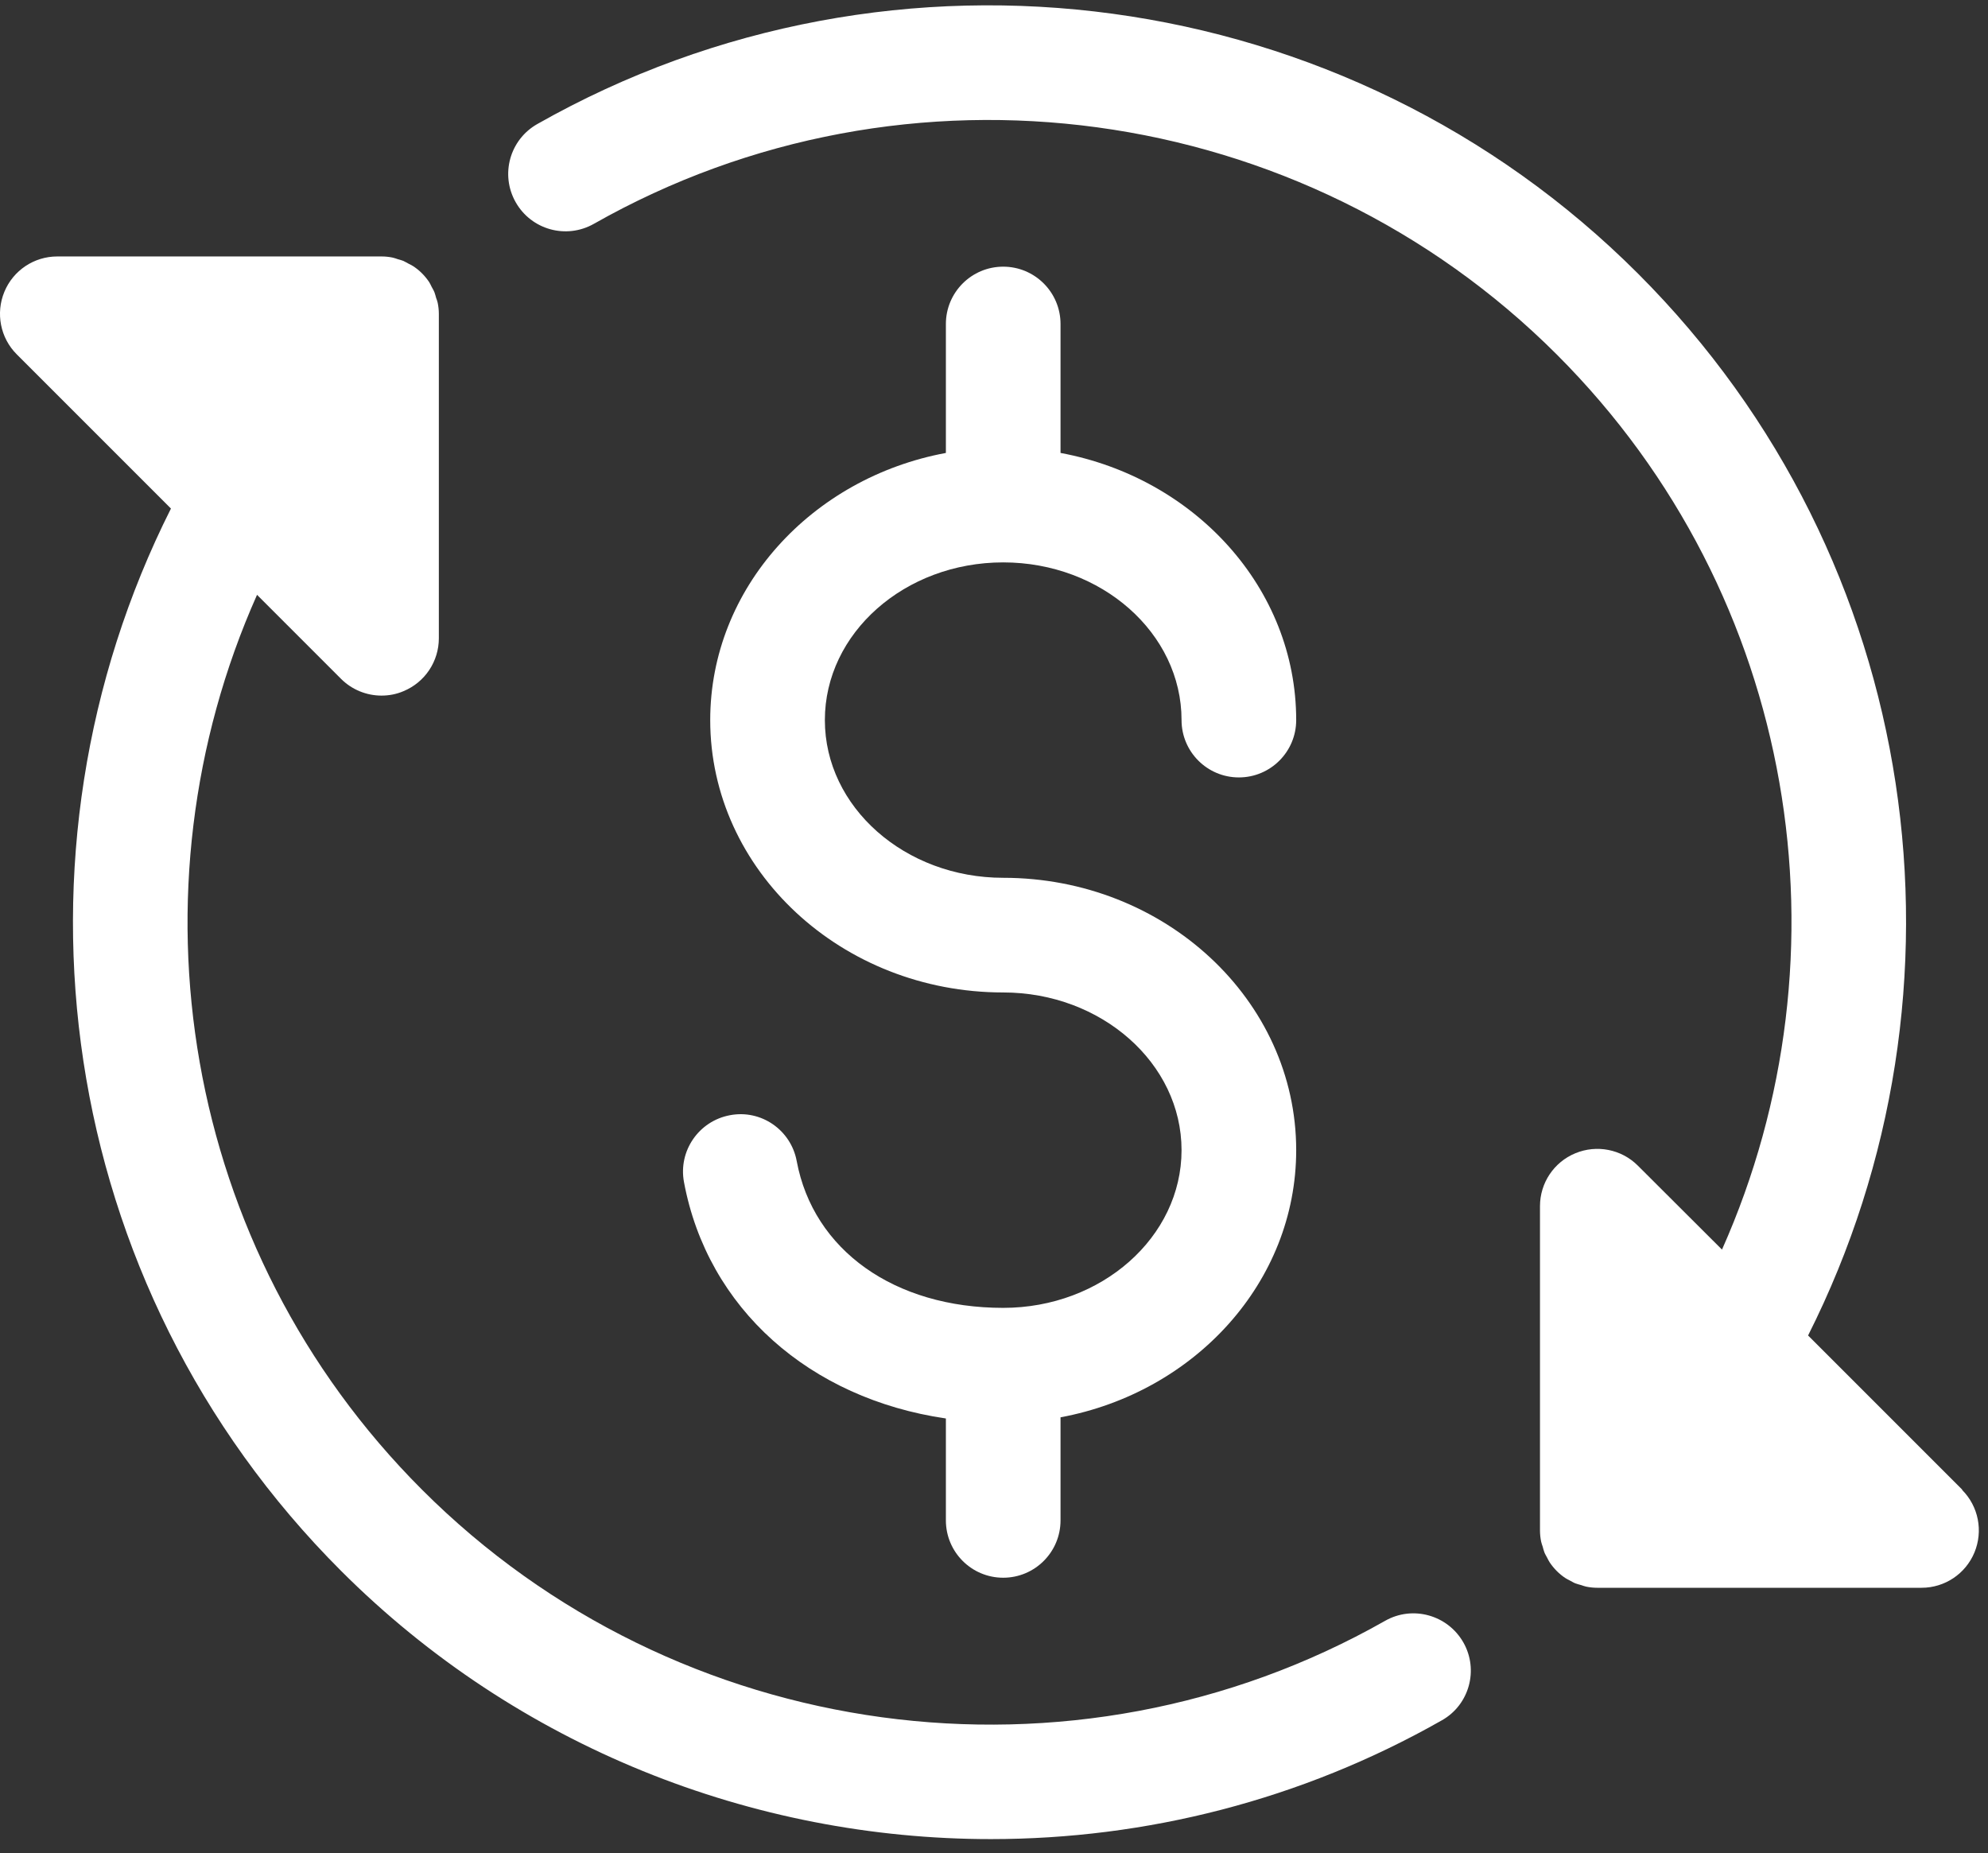
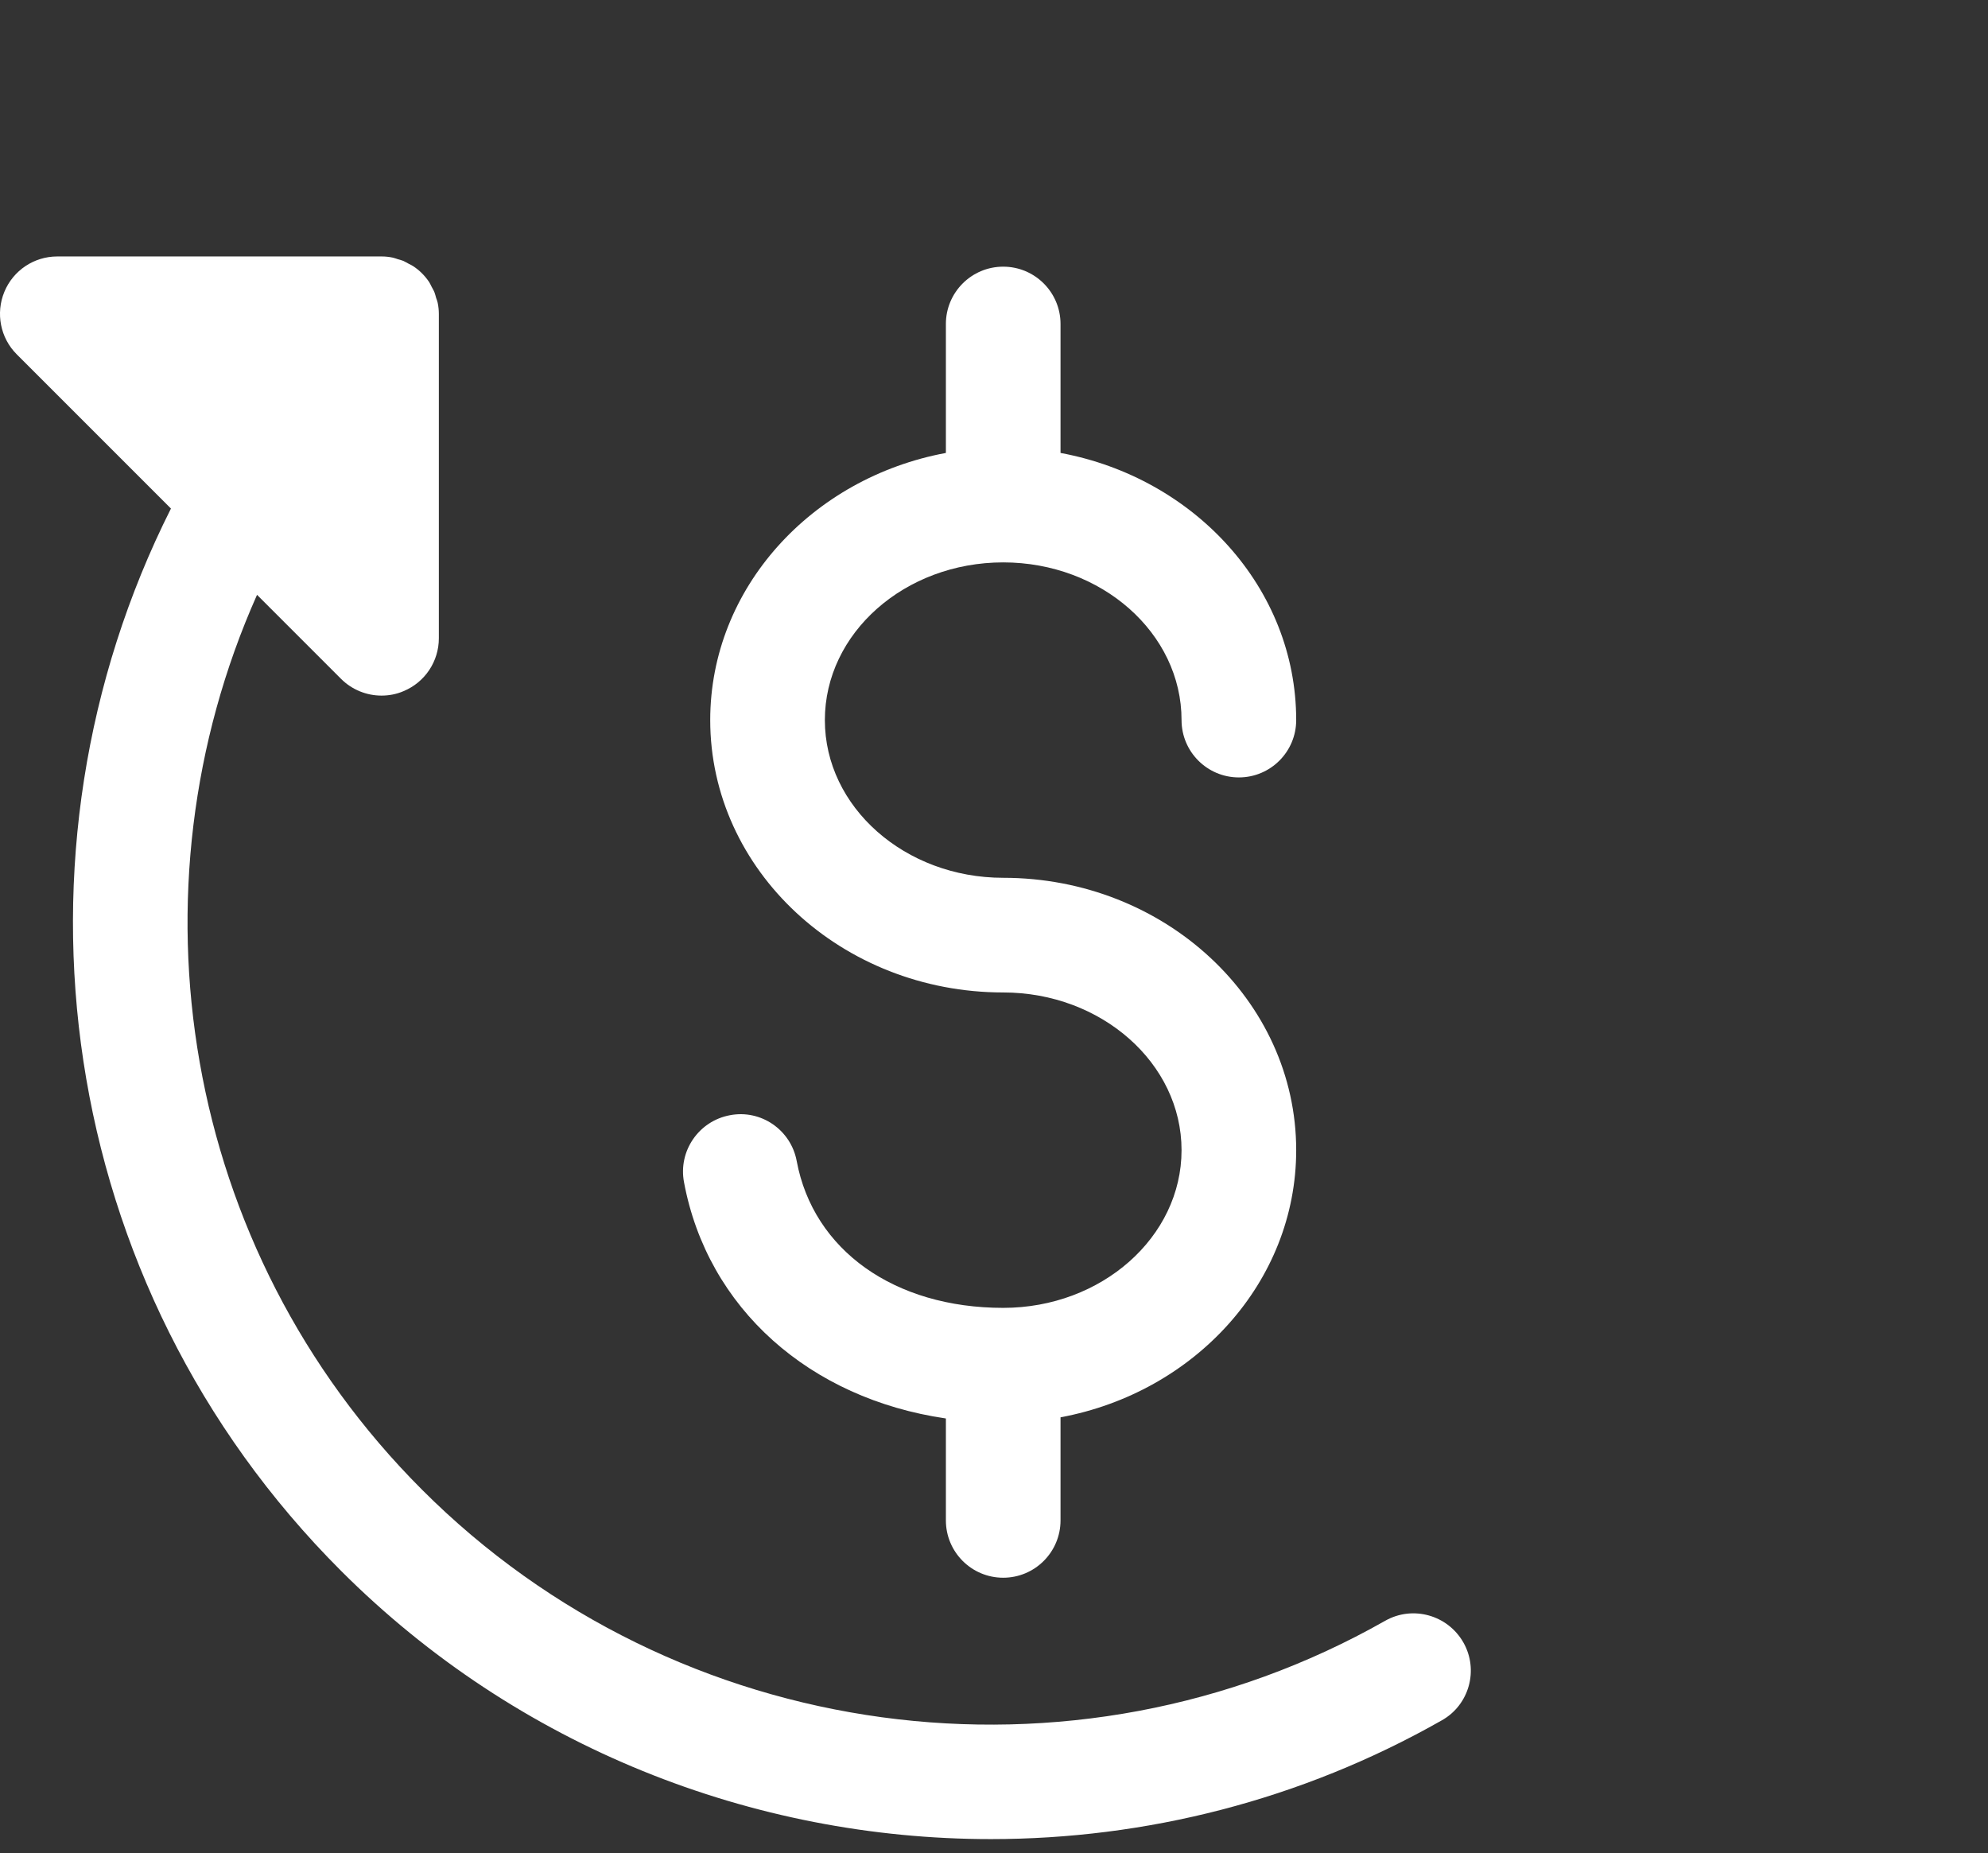
<svg xmlns="http://www.w3.org/2000/svg" width="103" height="96" viewBox="0 0 103 96" fill="none">
  <rect x="0" y="0" width="103" height="96" fill="#333333" stroke="none" />
  <g id="Group 16963">
    <path id="Vector" d="M51.977 45.475C46.887 45.475 42.737 41.815 42.737 37.305C42.737 32.795 46.877 29.135 51.977 29.135C57.077 29.135 61.217 32.805 61.217 37.305C61.217 38.945 62.547 40.275 64.187 40.275C65.827 40.275 67.157 38.945 67.157 37.305C67.157 30.465 61.897 24.755 54.947 23.465V16.785C54.947 15.145 53.617 13.815 51.977 13.815C50.337 13.815 49.007 15.145 49.007 16.785V23.465C42.057 24.755 36.797 30.465 36.797 37.305C36.797 45.085 43.607 51.415 51.977 51.415C57.067 51.415 61.217 55.085 61.217 59.585C61.217 64.085 57.077 67.755 51.977 67.755C46.337 67.755 42.137 64.765 41.277 60.145C40.977 58.535 39.427 57.465 37.817 57.775C36.207 58.075 35.137 59.625 35.437 61.235C36.657 67.795 41.957 72.455 49.007 73.485V78.765C49.007 80.405 50.337 81.735 51.977 81.735C53.617 81.735 54.947 80.405 54.947 78.765V73.425C61.897 72.135 67.157 66.425 67.157 59.585C67.157 51.805 60.347 45.475 51.977 45.475Z" fill="white" />
    <path id="Vector_2" d="M75.817 85.086C75.007 83.666 73.197 83.156 71.767 83.966C55.577 93.156 35.047 90.366 21.867 77.176C9.357 64.666 6.507 46.096 13.317 30.816L17.667 35.166C18.237 35.736 18.997 36.036 19.767 36.036C20.147 36.036 20.537 35.966 20.907 35.806C22.017 35.346 22.737 34.266 22.737 33.066V16.266C22.737 16.076 22.717 15.876 22.677 15.686C22.657 15.596 22.627 15.516 22.597 15.436C22.567 15.336 22.547 15.236 22.507 15.136C22.467 15.036 22.407 14.946 22.357 14.846C22.317 14.766 22.287 14.696 22.237 14.616C22.017 14.286 21.737 14.006 21.417 13.796C21.347 13.746 21.277 13.716 21.197 13.676C21.097 13.626 21.007 13.566 20.897 13.516C20.797 13.476 20.707 13.456 20.607 13.426C20.517 13.396 20.437 13.366 20.347 13.346C20.157 13.306 19.967 13.286 19.777 13.286C19.777 13.286 19.777 13.286 19.767 13.286H2.967C1.767 13.286 0.687 14.006 0.227 15.116C-0.233 16.226 0.017 17.506 0.867 18.356L8.857 26.346C-0.123 44.186 2.807 66.516 17.667 81.376C26.797 90.506 39.017 95.276 51.337 95.276C59.347 95.276 67.407 93.266 74.697 89.126C76.127 88.326 76.627 86.506 75.817 85.086Z" fill="white" />
-     <path id="Vector_3" d="M101.668 77.176L93.678 69.186C102.658 51.366 99.728 29.036 84.868 14.176C69.808 -0.894 46.358 -4.074 27.838 6.426C26.408 7.236 25.908 9.046 26.718 10.476C27.528 11.906 29.338 12.406 30.768 11.596C46.968 2.406 67.488 5.196 80.668 18.376C93.178 30.886 96.028 49.456 89.218 64.736L84.858 60.386C84.008 59.536 82.728 59.286 81.618 59.746C80.508 60.206 79.788 61.286 79.788 62.486V79.286C79.788 79.476 79.808 79.676 79.848 79.866C79.868 79.956 79.898 80.036 79.928 80.126C79.958 80.226 79.978 80.326 80.018 80.426C80.058 80.526 80.118 80.616 80.168 80.716C80.208 80.786 80.238 80.866 80.288 80.936C80.508 81.266 80.788 81.546 81.108 81.756C81.178 81.806 81.258 81.836 81.328 81.876C81.428 81.926 81.518 81.986 81.618 82.026C81.718 82.066 81.818 82.086 81.918 82.116C82.008 82.146 82.088 82.176 82.178 82.196C82.368 82.236 82.568 82.256 82.758 82.256H99.558C100.758 82.256 101.838 81.536 102.298 80.426C102.758 79.316 102.508 78.036 101.658 77.186L101.668 77.176Z" fill="white" />
  </g>
</svg>